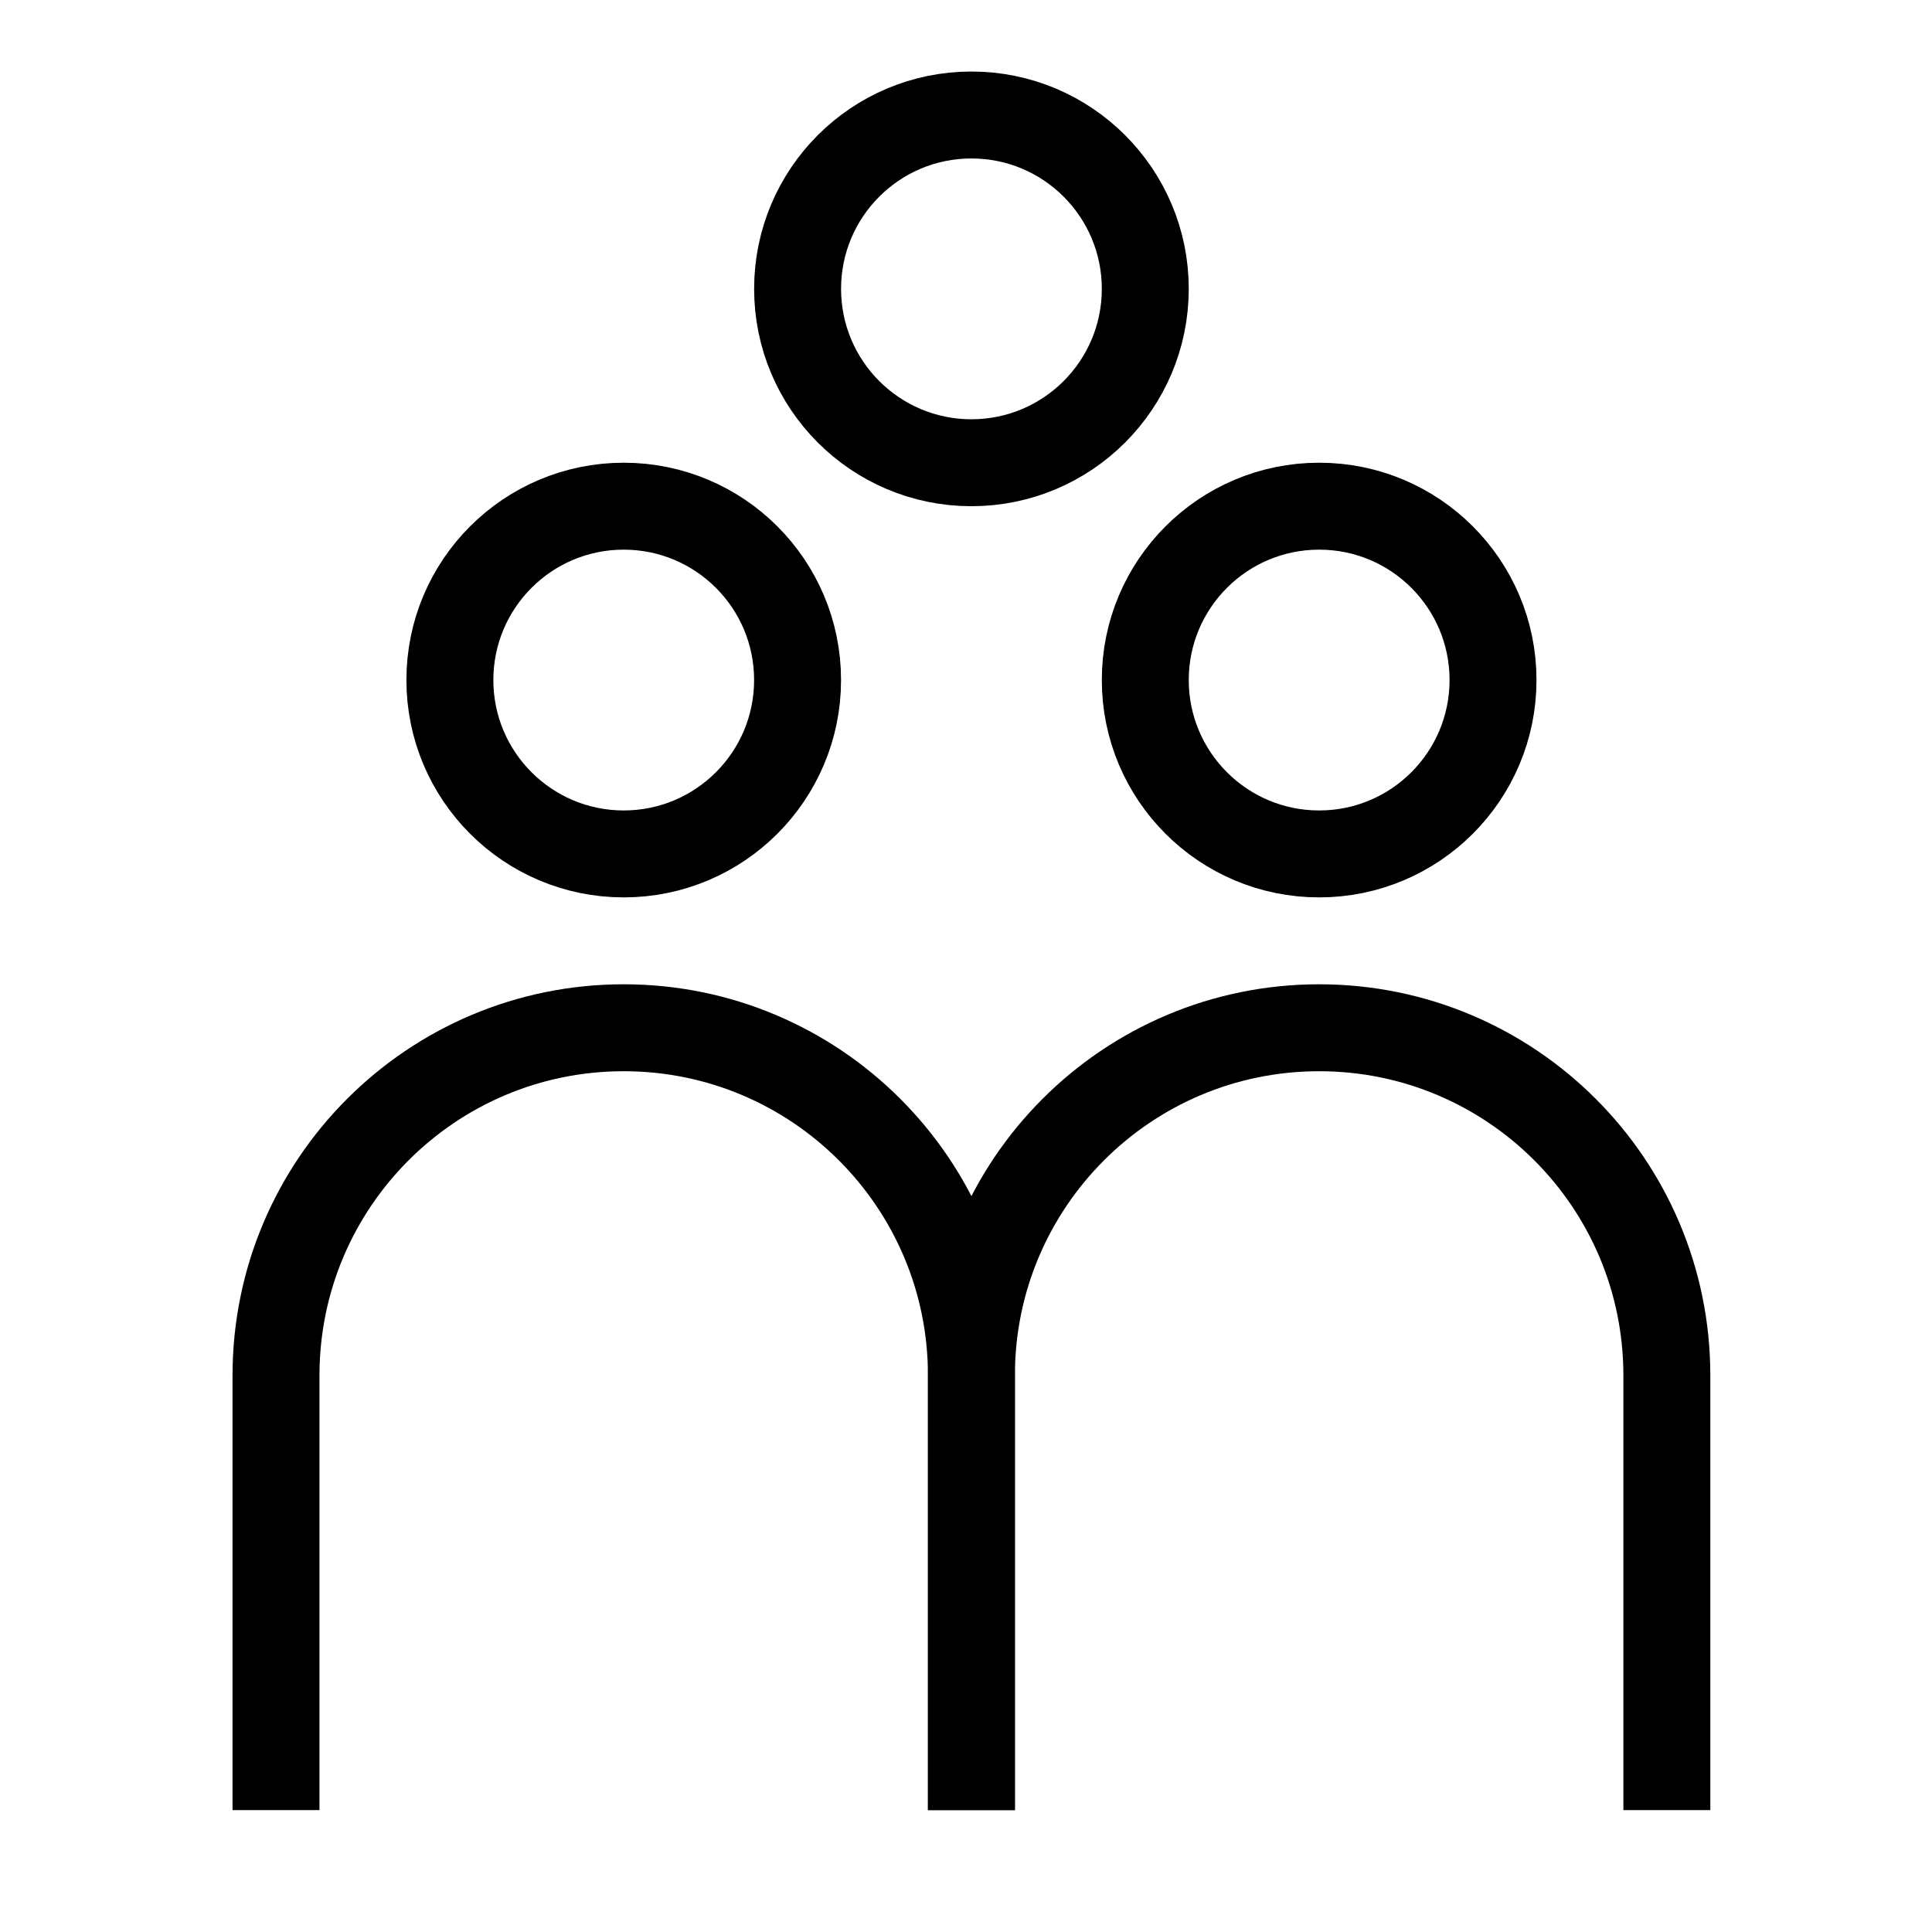
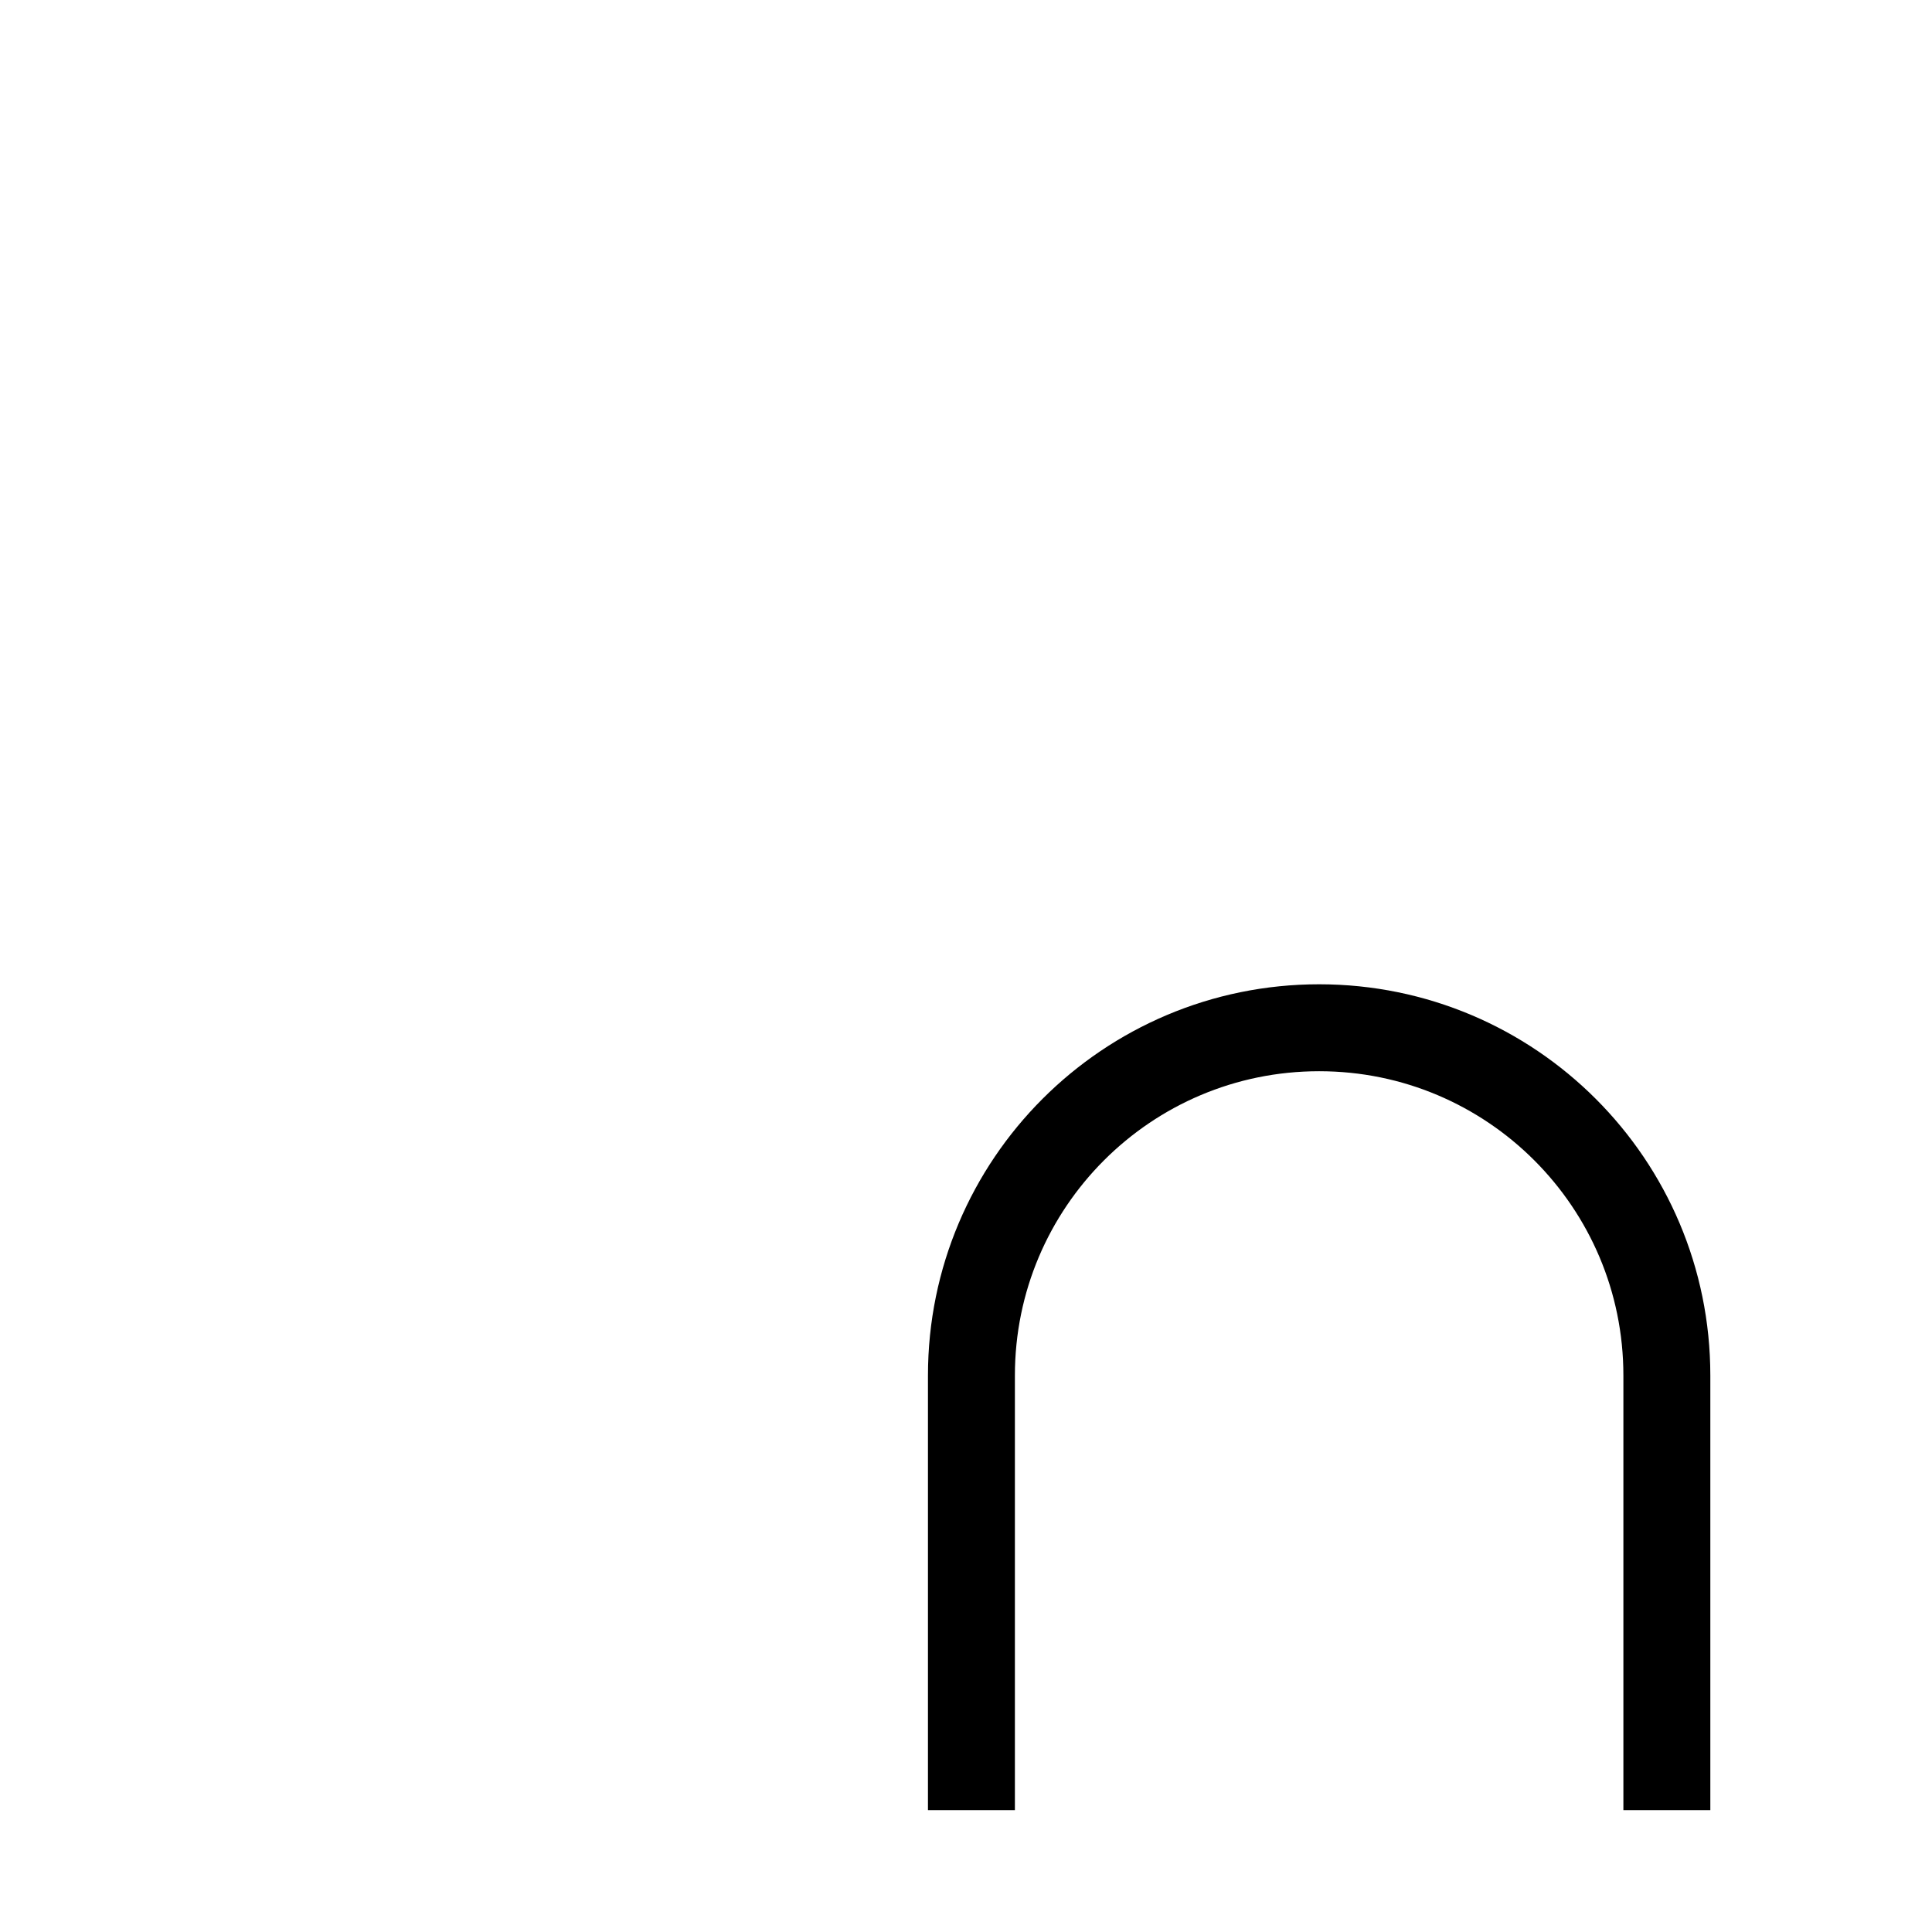
<svg xmlns="http://www.w3.org/2000/svg" width="84" height="84" viewBox="0 0 84 84" fill="none">
-   <path d="M12 78.701V59.803C12 51.453 18.768 44.685 27.117 44.685C35.468 44.685 42.236 51.453 42.236 59.803V78.701" stroke="black" stroke-width="3.78" stroke-miterlimit="10" />
  <path d="M42.236 78.701V59.803C42.236 51.453 49.004 44.685 57.354 44.685C65.704 44.685 72.472 51.453 72.472 59.803V78.701" stroke="black" stroke-width="3.78" stroke-miterlimit="10" />
-   <path d="M34.677 29.567C34.677 33.742 31.293 37.127 27.118 37.127C22.944 37.127 19.56 33.742 19.56 29.567C19.56 25.392 22.944 22.008 27.118 22.008C31.293 22.008 34.677 25.392 34.677 29.567Z" stroke="black" stroke-width="3.78" stroke-miterlimit="10" />
-   <path d="M49.795 12.559C49.795 16.733 46.411 20.119 42.236 20.119C38.062 20.119 34.678 16.733 34.678 12.559C34.678 8.384 38.062 5 42.236 5C46.411 5 49.795 8.384 49.795 12.559Z" stroke="black" stroke-width="3.78" stroke-miterlimit="10" />
-   <path d="M64.914 29.567C64.914 33.742 61.53 37.127 57.355 37.127C53.18 37.127 49.795 33.742 49.795 29.567C49.795 25.392 53.18 22.008 57.355 22.008C61.53 22.008 64.914 25.392 64.914 29.567Z" stroke="black" stroke-width="3.78" stroke-miterlimit="10" />
</svg>